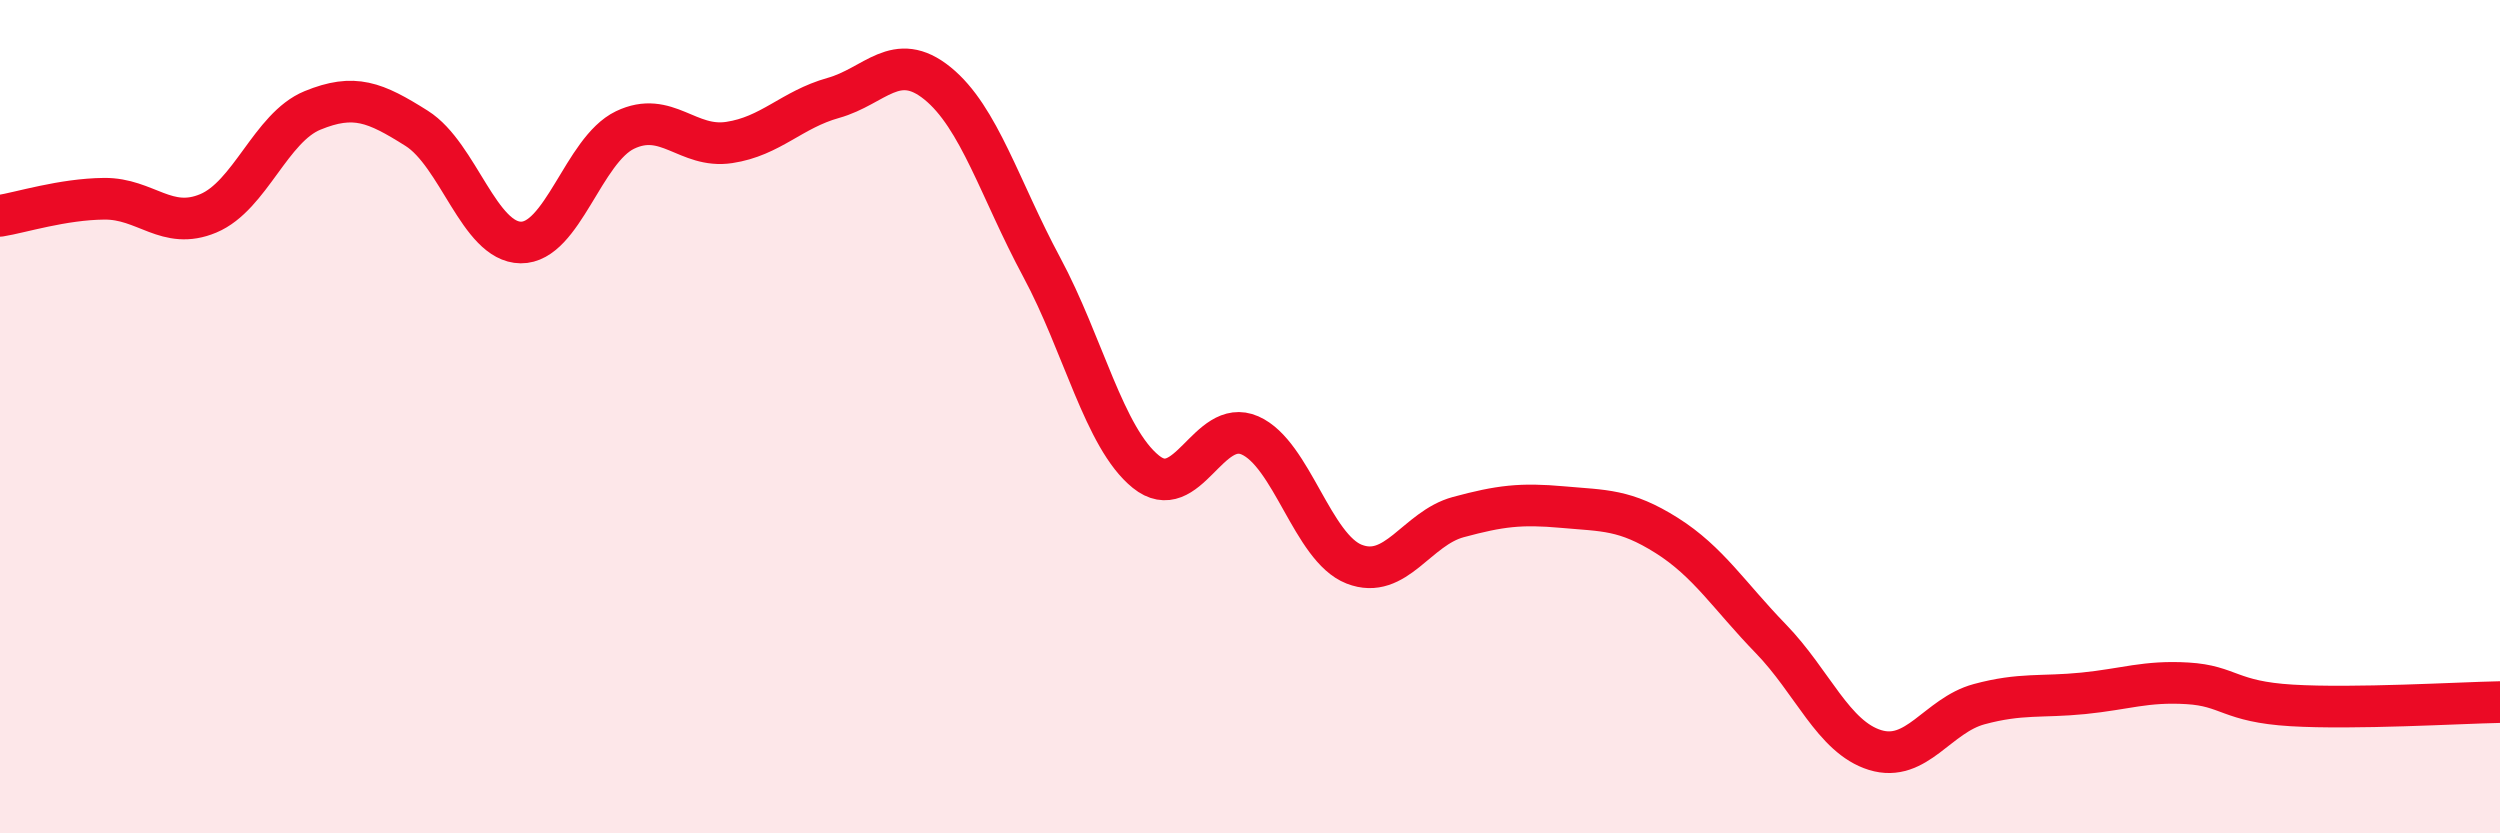
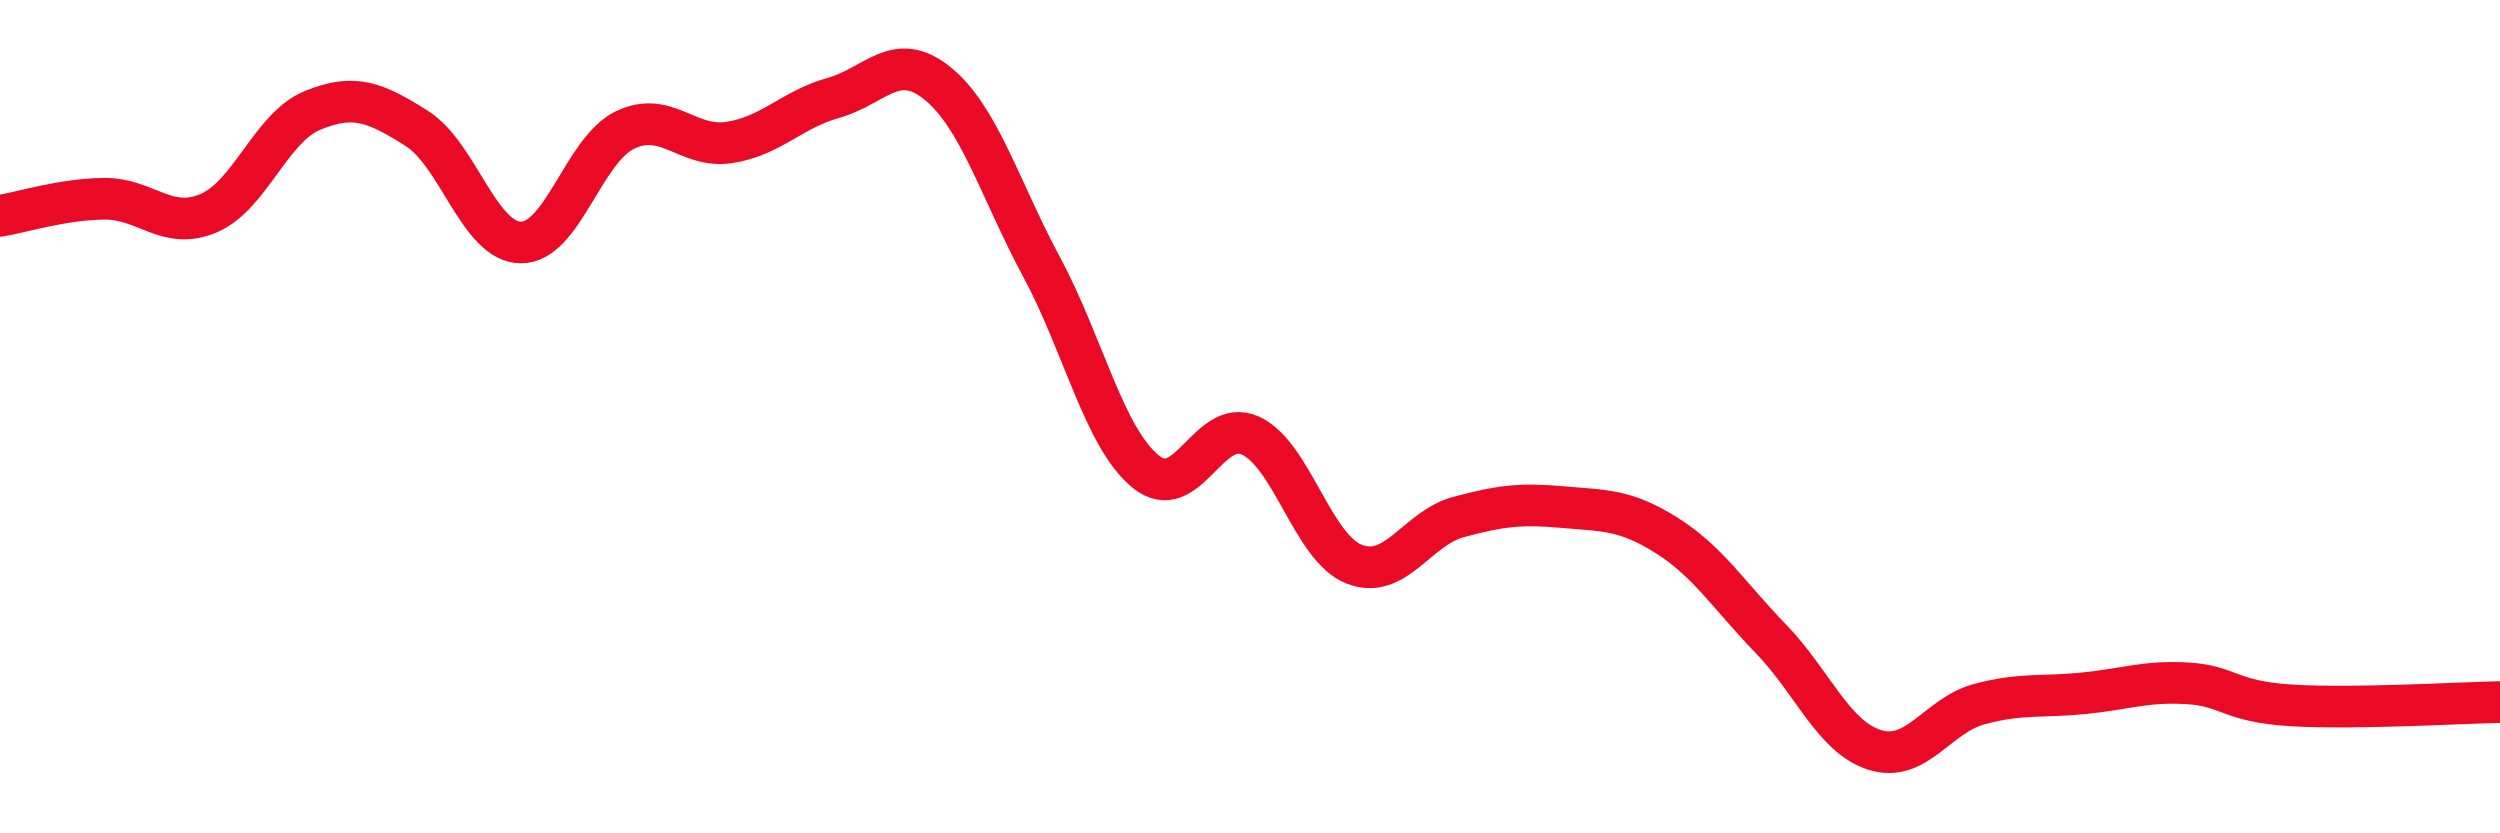
<svg xmlns="http://www.w3.org/2000/svg" width="60" height="20" viewBox="0 0 60 20">
-   <path d="M 0,5.18 C 0.5,5.1 1.5,4.78 2.5,4.77 C 3.5,4.76 4,5.54 5,5.12 C 6,4.7 6.5,3.06 7.5,2.65 C 8.5,2.24 9,2.45 10,3.08 C 11,3.71 11.5,5.81 12.5,5.82 C 13.5,5.83 14,3.6 15,3.12 C 16,2.64 16.5,3.57 17.5,3.42 C 18.5,3.27 19,2.63 20,2.35 C 21,2.07 21.5,1.19 22.5,2 C 23.5,2.81 24,4.55 25,6.41 C 26,8.27 26.5,10.51 27.5,11.32 C 28.5,12.13 29,10.01 30,10.45 C 31,10.89 31.5,13.15 32.5,13.54 C 33.5,13.93 34,12.68 35,12.41 C 36,12.14 36.5,12.08 37.5,12.17 C 38.5,12.26 39,12.22 40,12.85 C 41,13.48 41.5,14.3 42.5,15.33 C 43.5,16.36 44,17.69 45,18 C 46,18.31 46.5,17.17 47.5,16.9 C 48.5,16.63 49,16.74 50,16.64 C 51,16.54 51.5,16.34 52.5,16.4 C 53.5,16.46 53.5,16.84 55,16.93 C 56.5,17.02 59,16.87 60,16.85L60 20L0 20Z" fill="#EB0A25" opacity="0.1" stroke-linecap="round" stroke-linejoin="round" />
  <path d="M 0,5.18 C 0.5,5.1 1.5,4.78 2.5,4.77 C 3.5,4.76 4,5.54 5,5.12 C 6,4.7 6.5,3.06 7.5,2.65 C 8.5,2.24 9,2.45 10,3.08 C 11,3.71 11.5,5.81 12.5,5.82 C 13.5,5.83 14,3.6 15,3.12 C 16,2.64 16.5,3.57 17.5,3.42 C 18.5,3.27 19,2.63 20,2.35 C 21,2.07 21.5,1.19 22.5,2 C 23.5,2.81 24,4.55 25,6.41 C 26,8.27 26.5,10.51 27.5,11.32 C 28.5,12.13 29,10.01 30,10.45 C 31,10.89 31.5,13.15 32.5,13.54 C 33.5,13.93 34,12.68 35,12.41 C 36,12.14 36.5,12.08 37.5,12.17 C 38.5,12.26 39,12.22 40,12.85 C 41,13.48 41.5,14.3 42.5,15.33 C 43.5,16.36 44,17.69 45,18 C 46,18.31 46.5,17.17 47.5,16.9 C 48.5,16.63 49,16.74 50,16.64 C 51,16.54 51.5,16.34 52.5,16.4 C 53.5,16.46 53.5,16.84 55,16.93 C 56.5,17.02 59,16.87 60,16.85" stroke="#EB0A25" stroke-width="1" fill="none" stroke-linecap="round" stroke-linejoin="round" />
</svg>